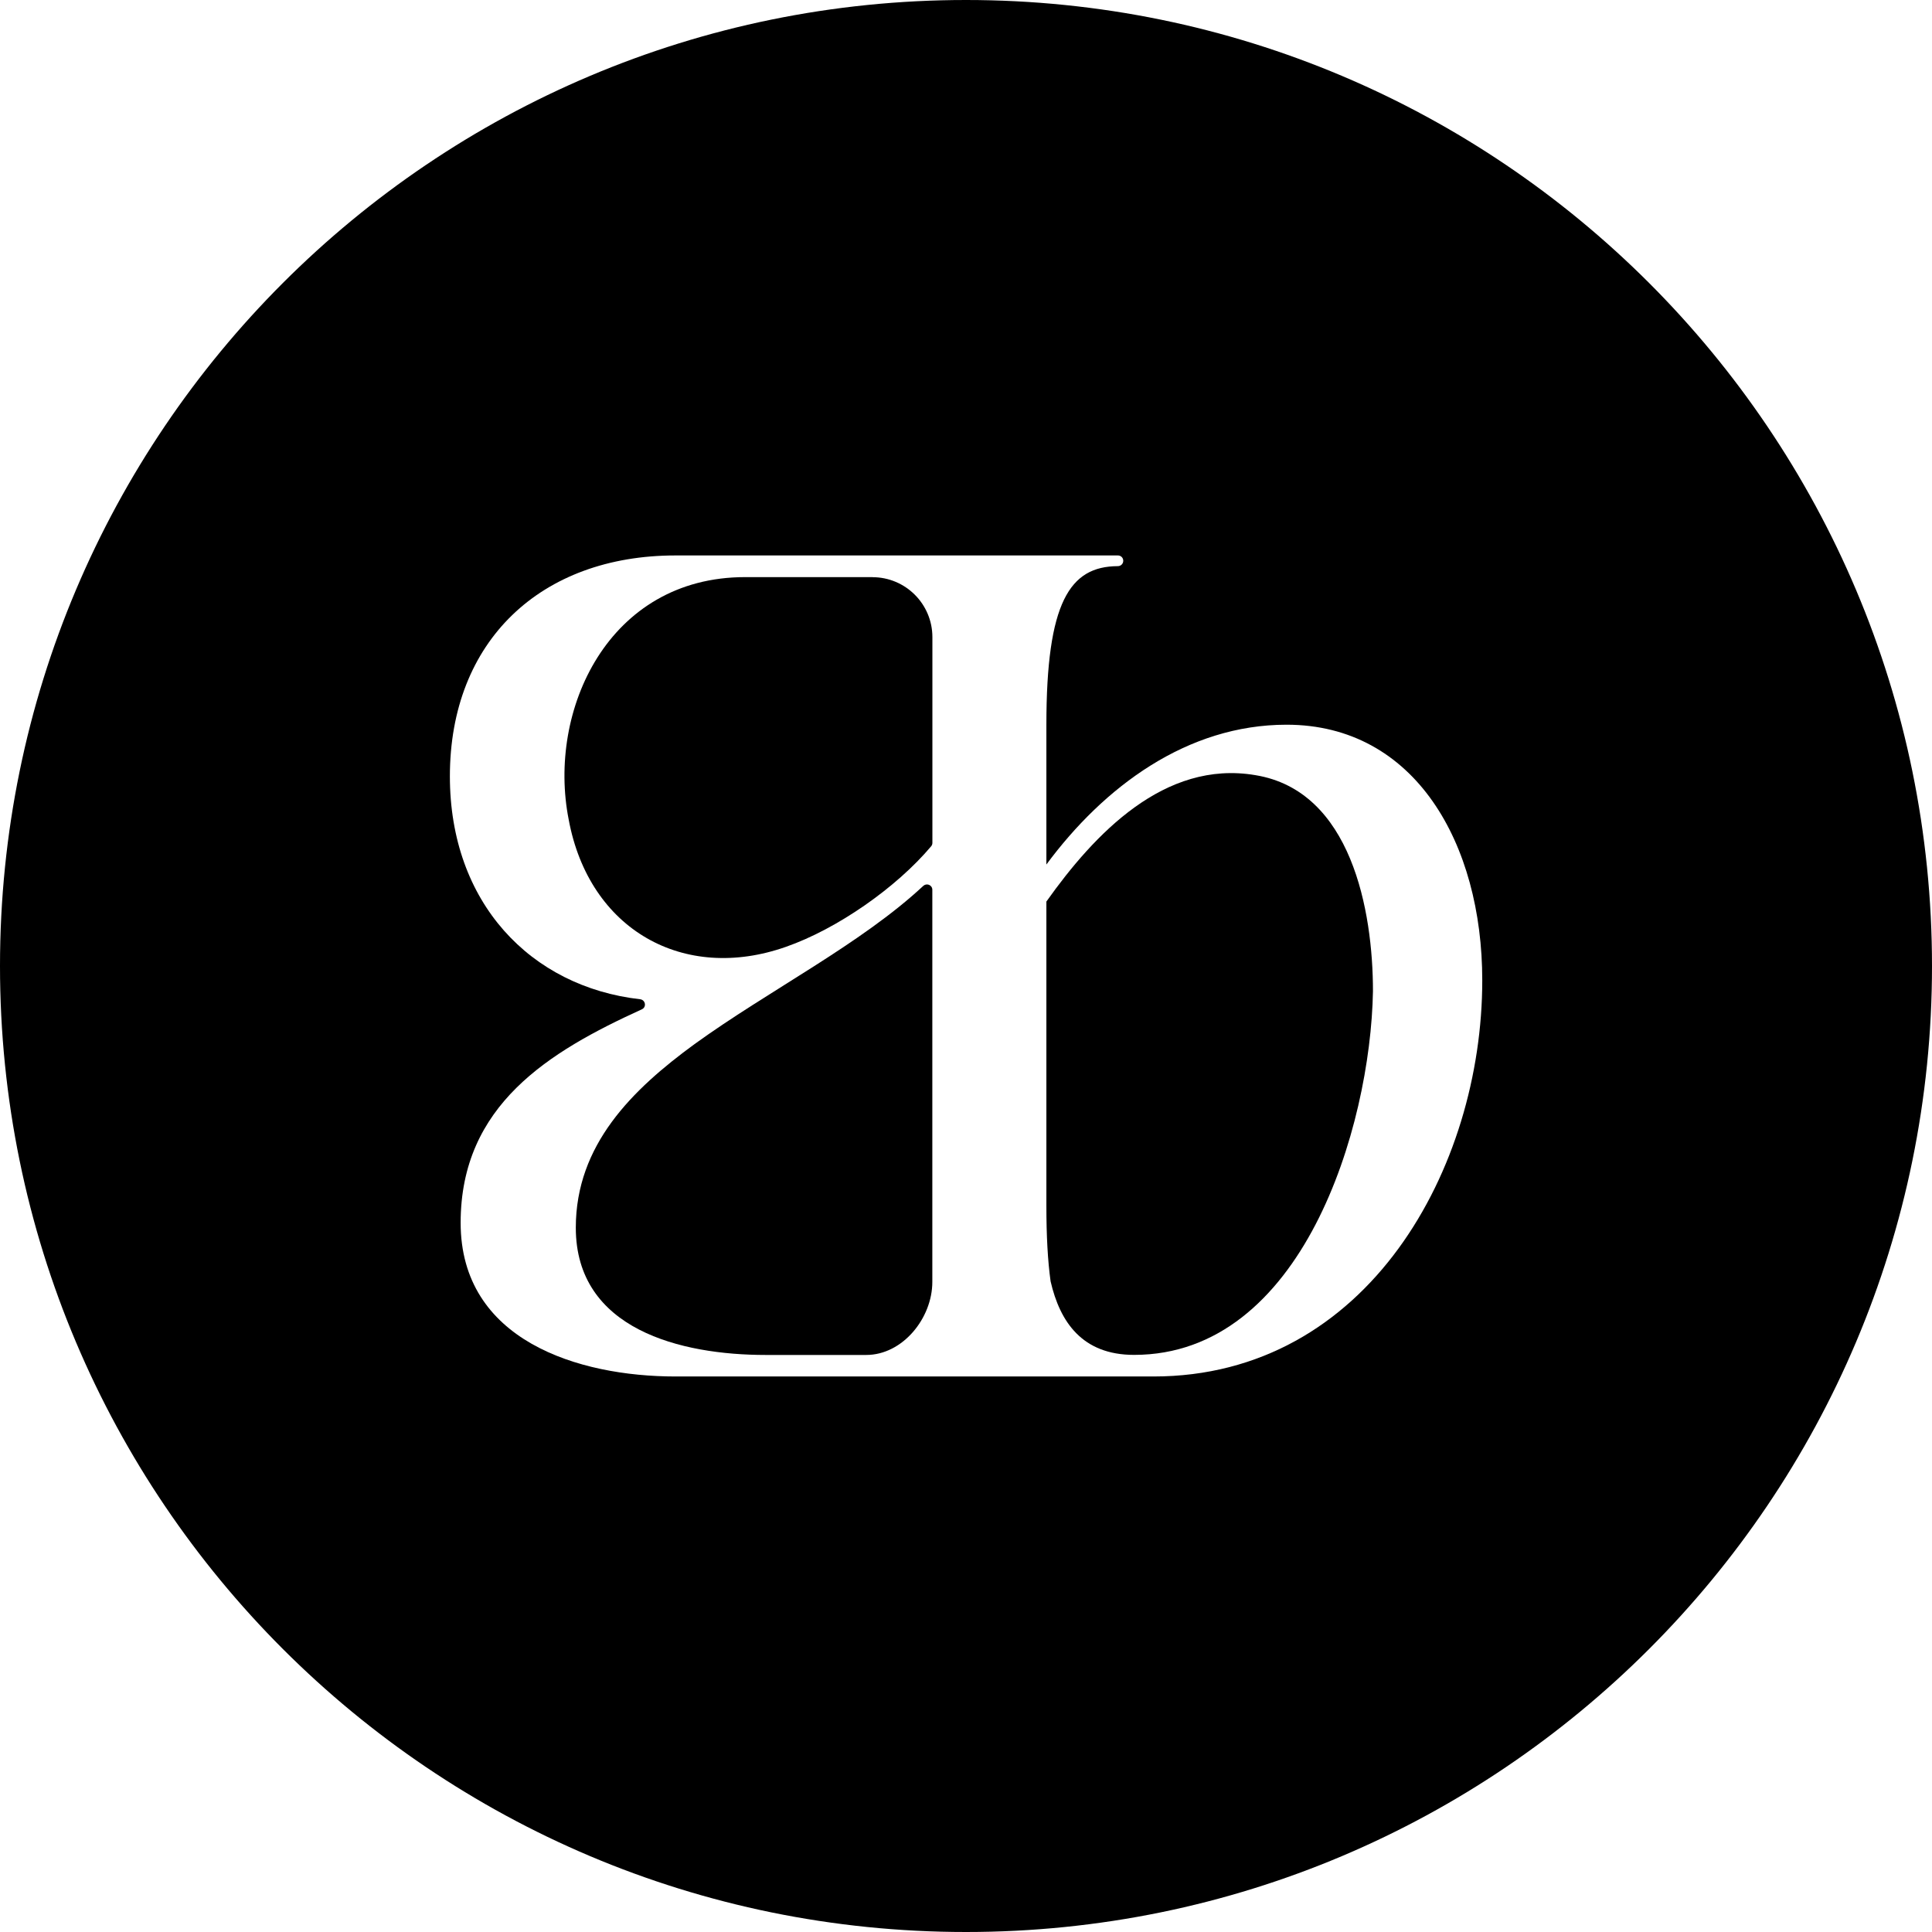
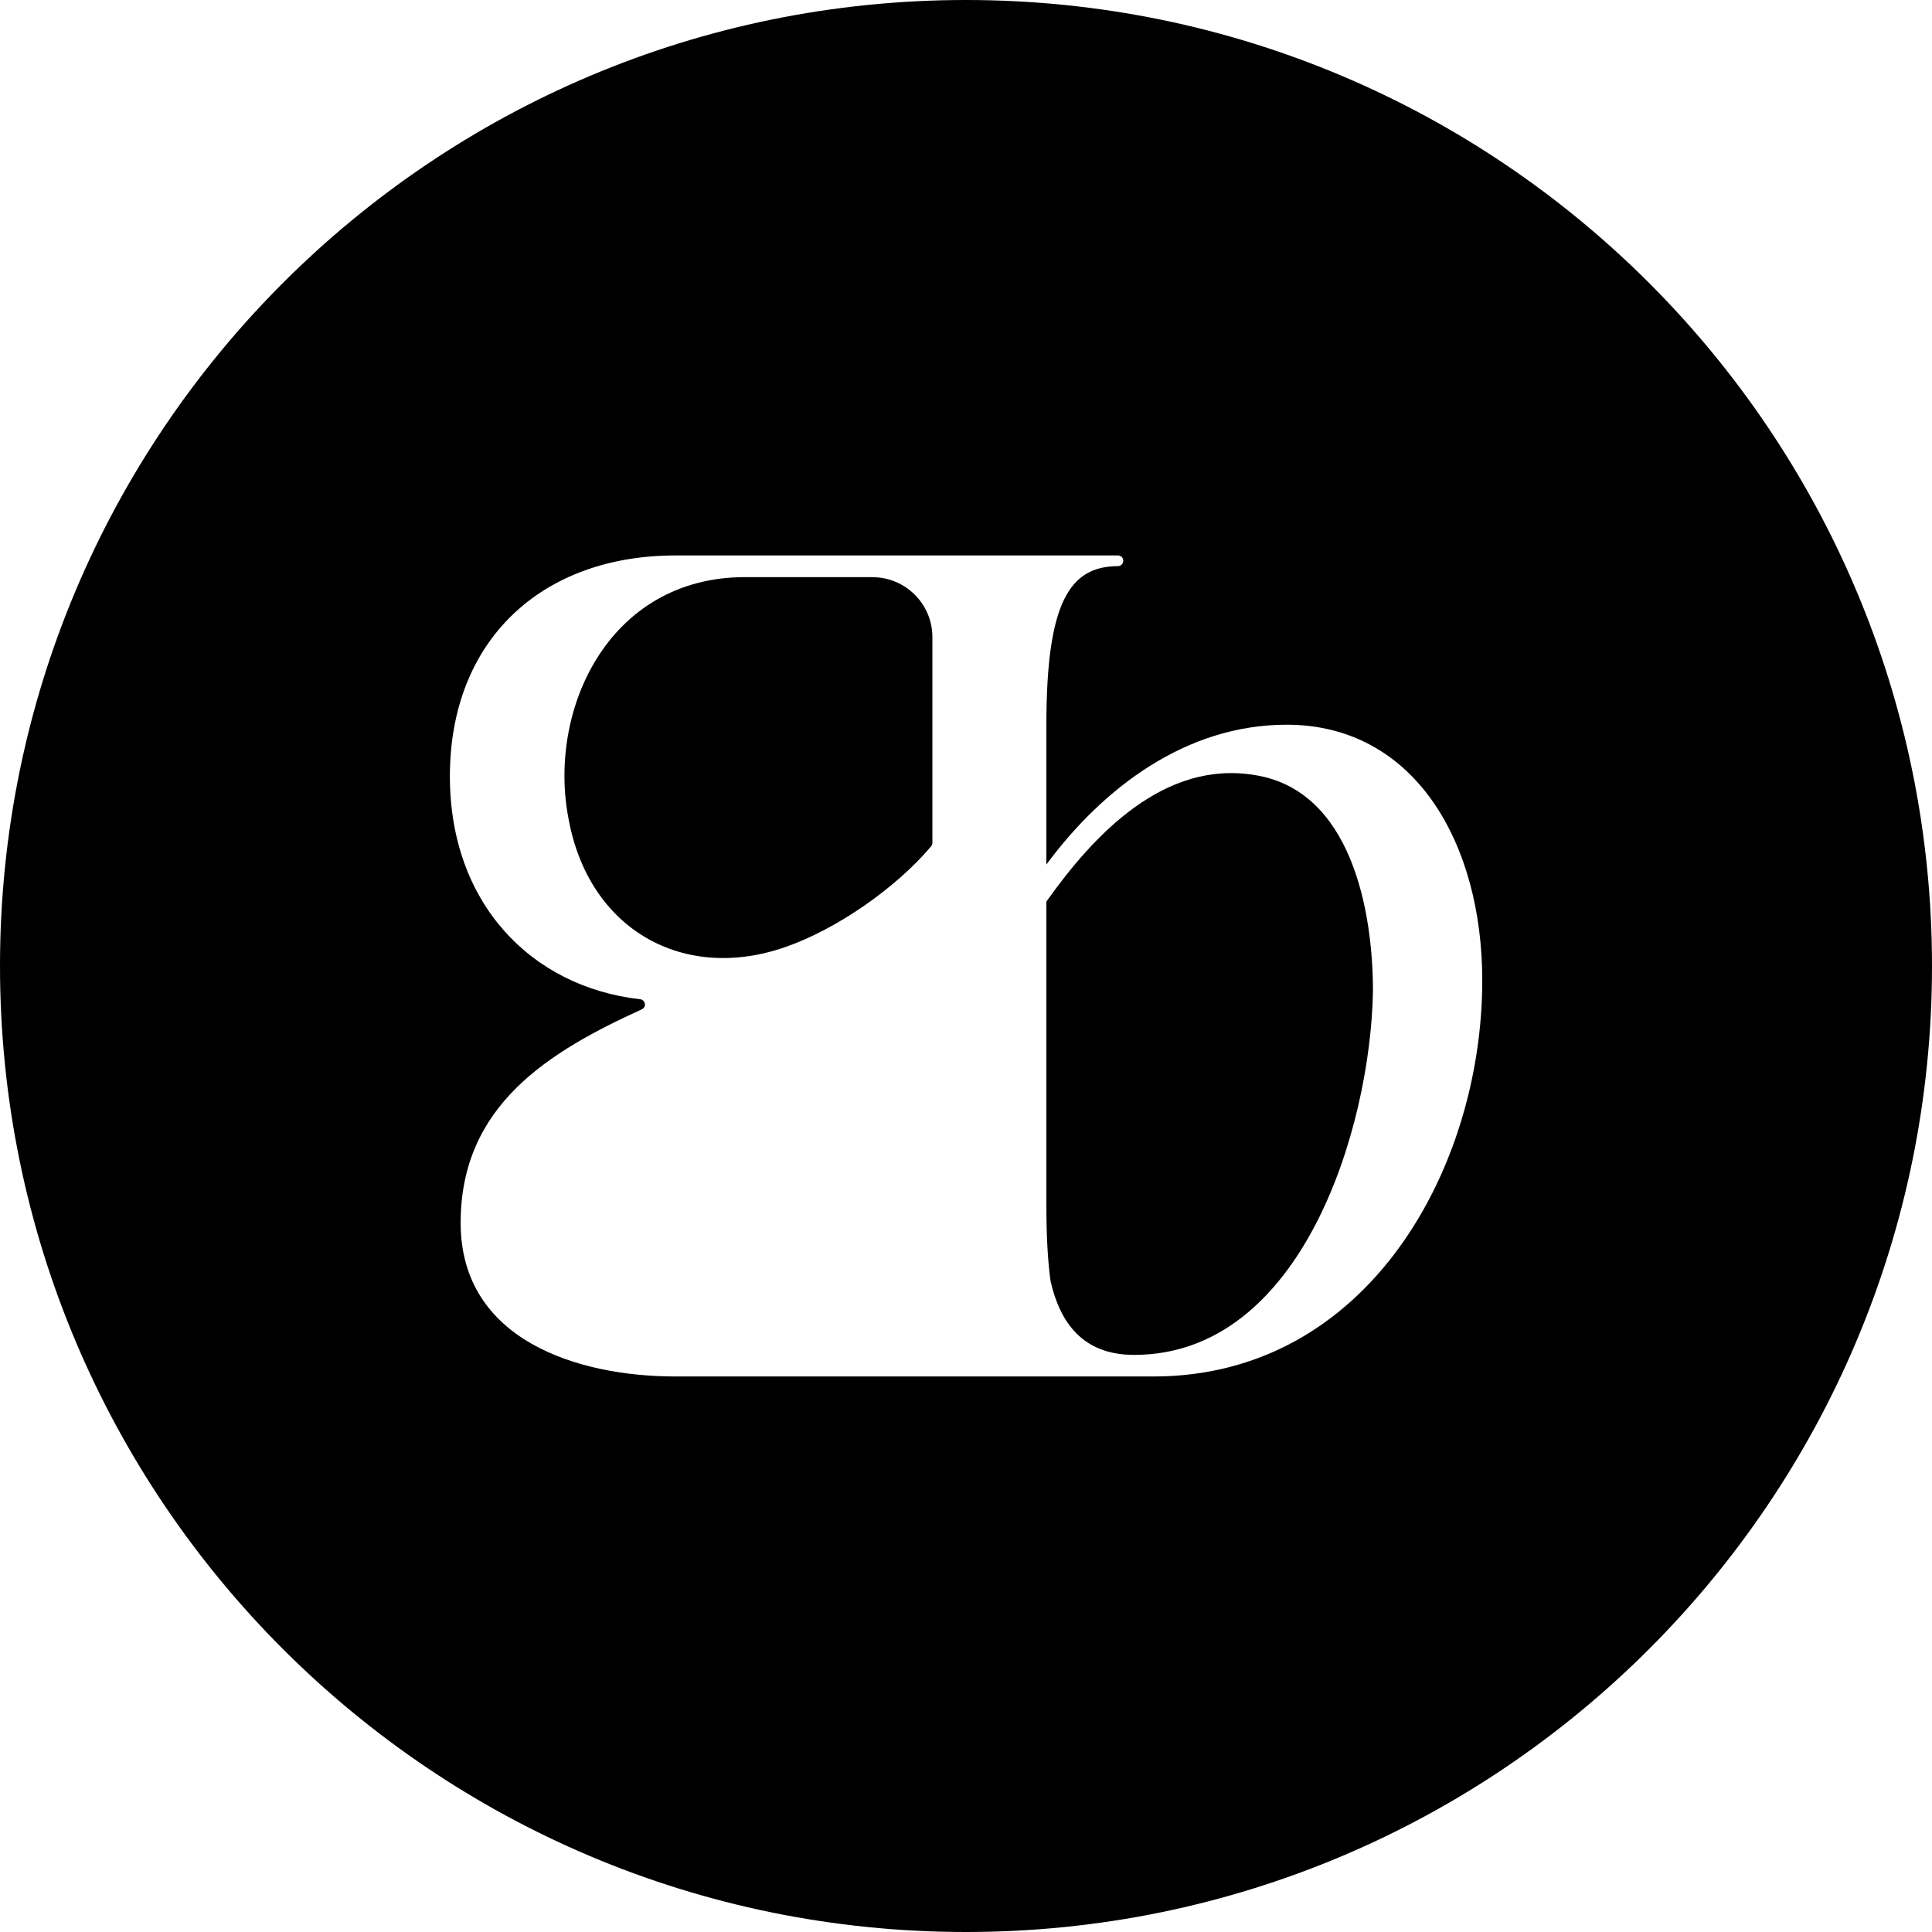
<svg xmlns="http://www.w3.org/2000/svg" viewBox="0 0 280 280" id="Layer_2">
  <defs>
    <style>.cls-1{fill:#000;stroke-width:0px;}</style>
  </defs>
  <g id="Layer_1-2">
    <path d="M126.43,83.64h-18.44c-19.83,0-28.7,19.31-25.57,35.14,2.96,16,16.7,23.66,31.49,18.44,7.39-2.58,15.97-8.55,21.04-14.57.12-.14.18-.32.18-.5v-29.81c0-4.8-3.89-8.69-8.69-8.69Z" class="cls-1" />
-     <path d="M133.83,128.37c-9.06,8.45-22.37,15.14-33.16,22.94-9.05,6.61-17.22,14.61-17.22,26.62,0,14.79,15.31,18.44,27.49,18.44h14.6c5.27,0,9.58-5.32,9.58-10.59v-56.83c0-.67-.8-1.02-1.29-.57Z" class="cls-1" />
    <path d="M181.93,112.34c-13.18-2.23-23.33,8.53-30.28,18.32v44.13c0,4.35.2,7.95.61,10.91,1.35,5.86,4.56,10.66,12.1,10.66,24.35,0,34.27-32.88,34.62-52.71,0-11.66-3.13-29.05-17.05-31.31Z" class="cls-1" />
    <path d="M140,0C62.68,0,0,62.68,0,140s62.68,140,140,140,140-62.68,140-140S217.32,0,140,0ZM167.15,199.49h-69.25c-14.09,0-31.14-5.22-31.14-22.27s12.79-24.8,26.26-30.94c.72-.33.53-1.37-.25-1.46-15.87-1.81-27.57-13.98-27.57-32.31,0-19.66,13.22-32.01,32.7-32.01h64.12c.43,0,.77.34.77.77h0c0,.44-.35.78-.79.78-6.95.03-10.35,5.2-10.35,22.98v20.26c8.34-11.27,20.38-20.26,34.81-20.26,18.61,0,28.36,17.22,28.36,37.05,0,27.14-16.53,57.41-47.66,57.41Z" class="cls-1" />
  </g>
</svg>